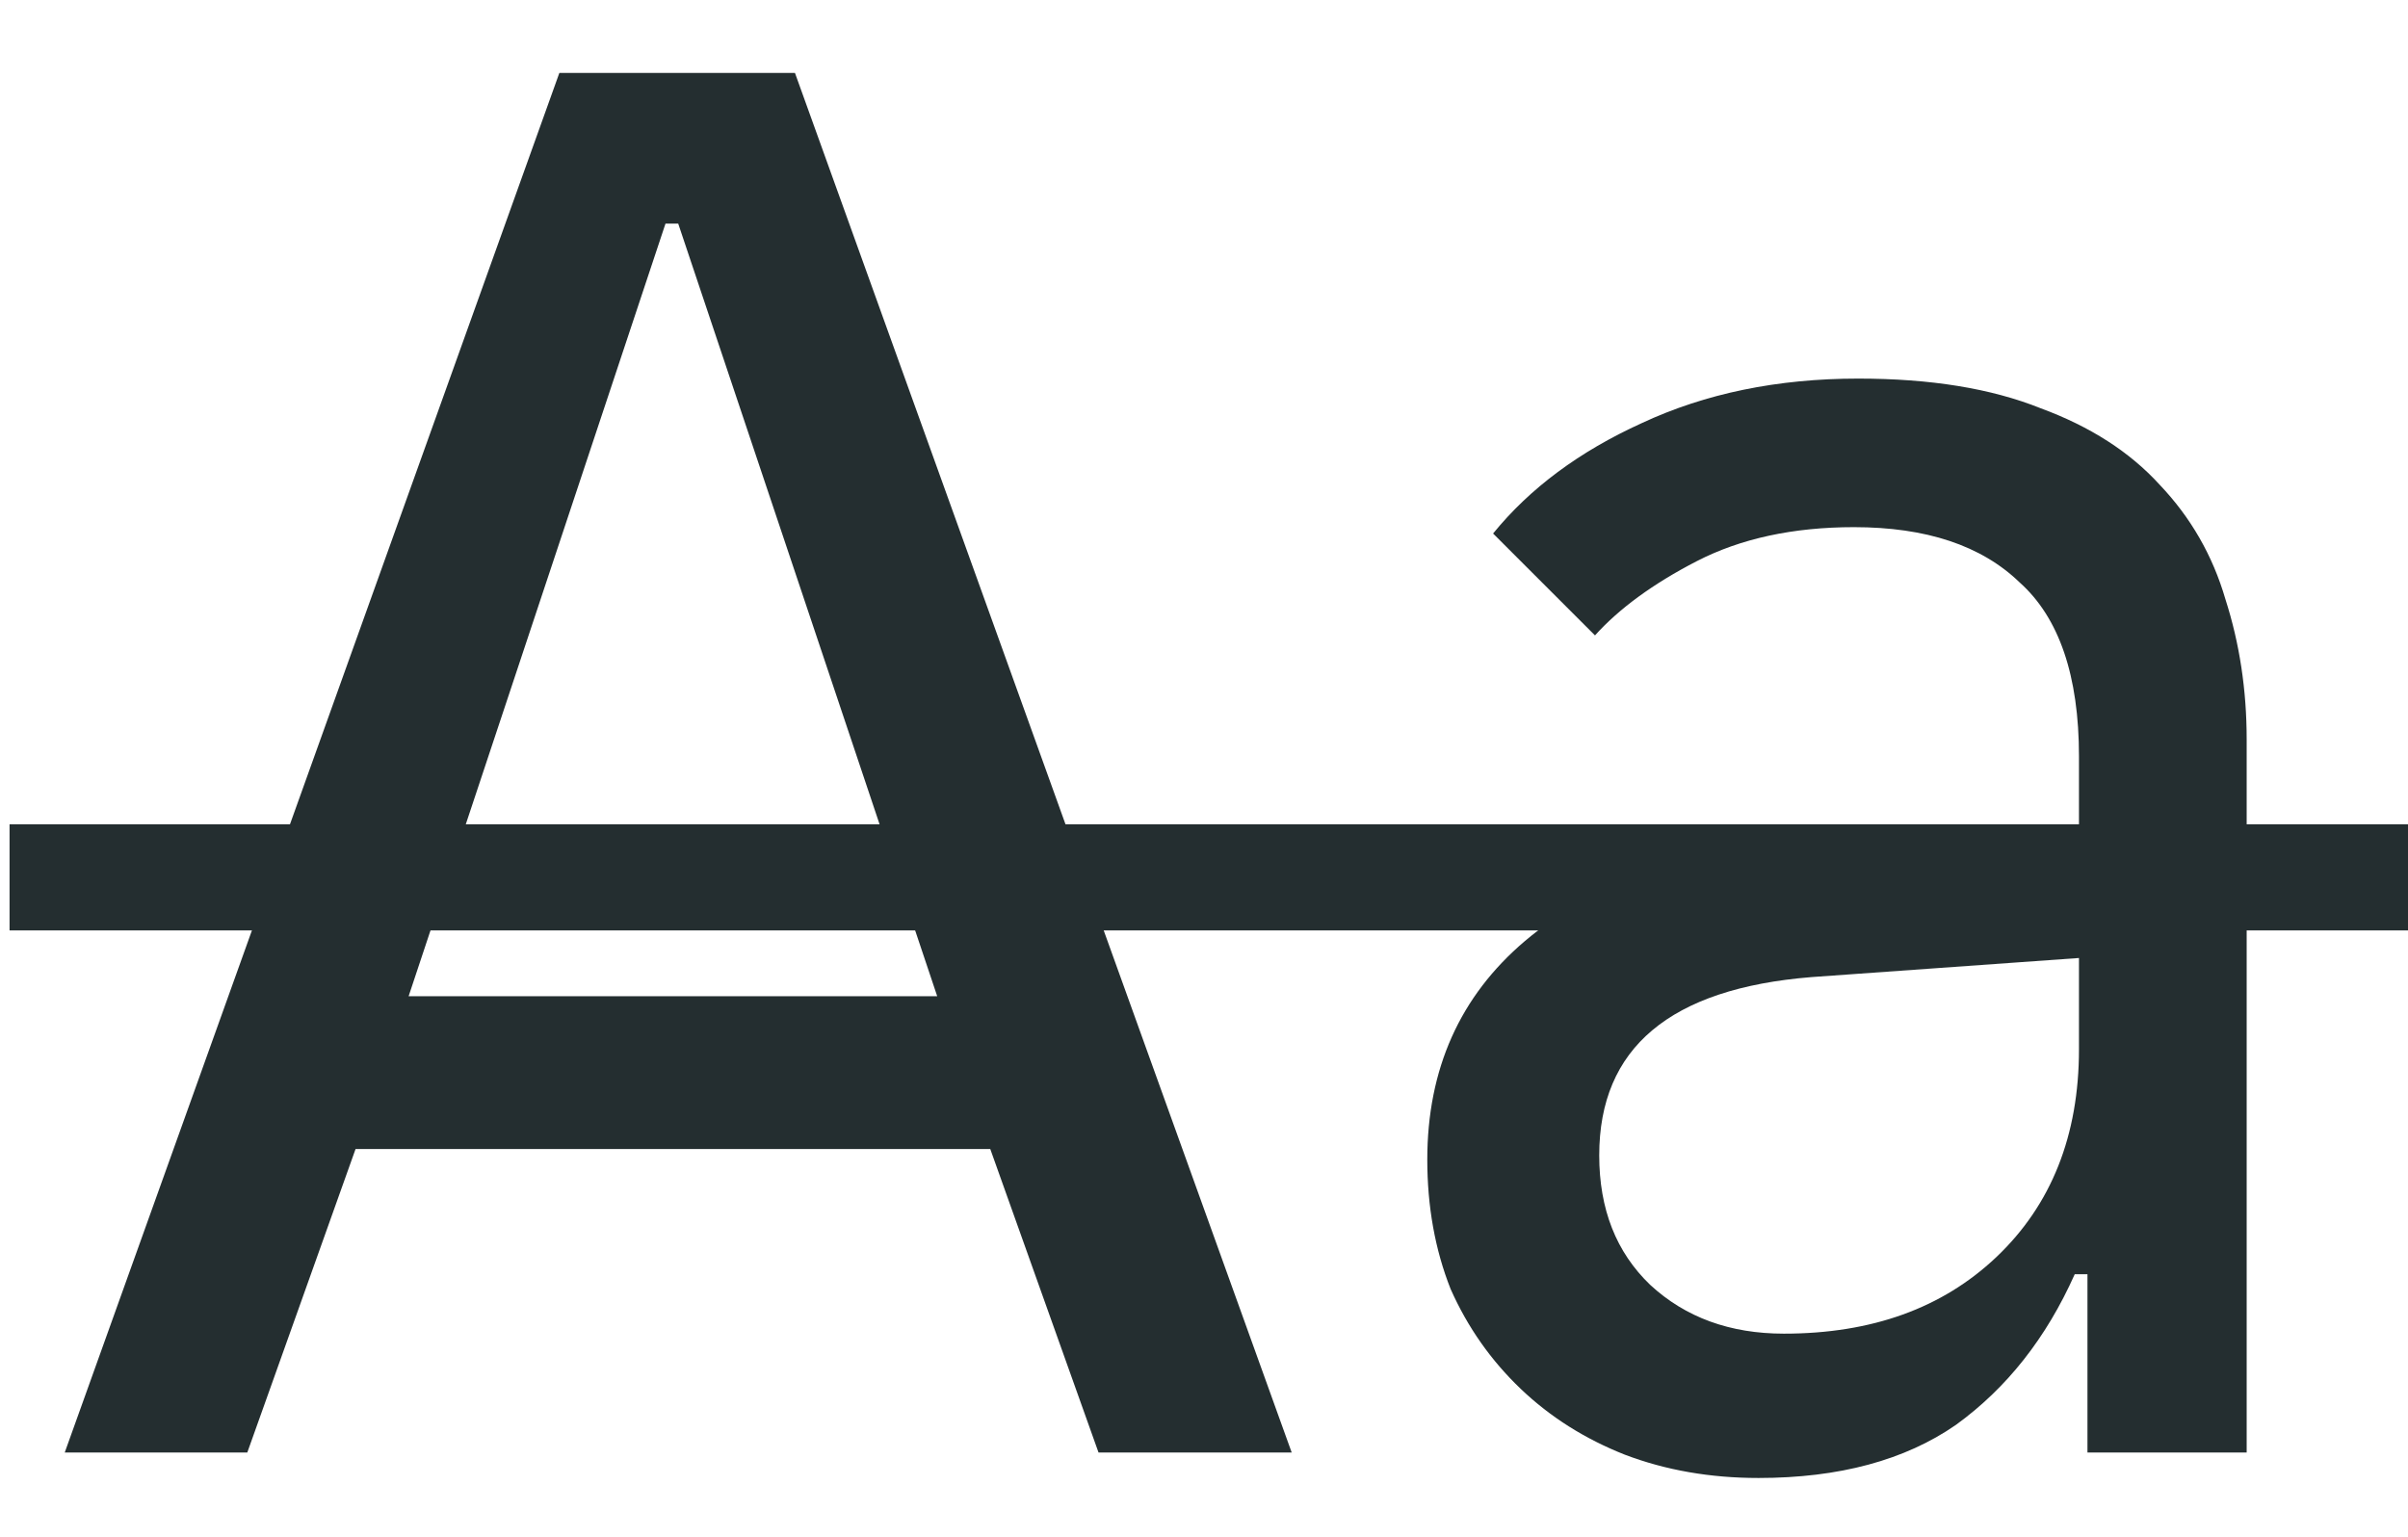
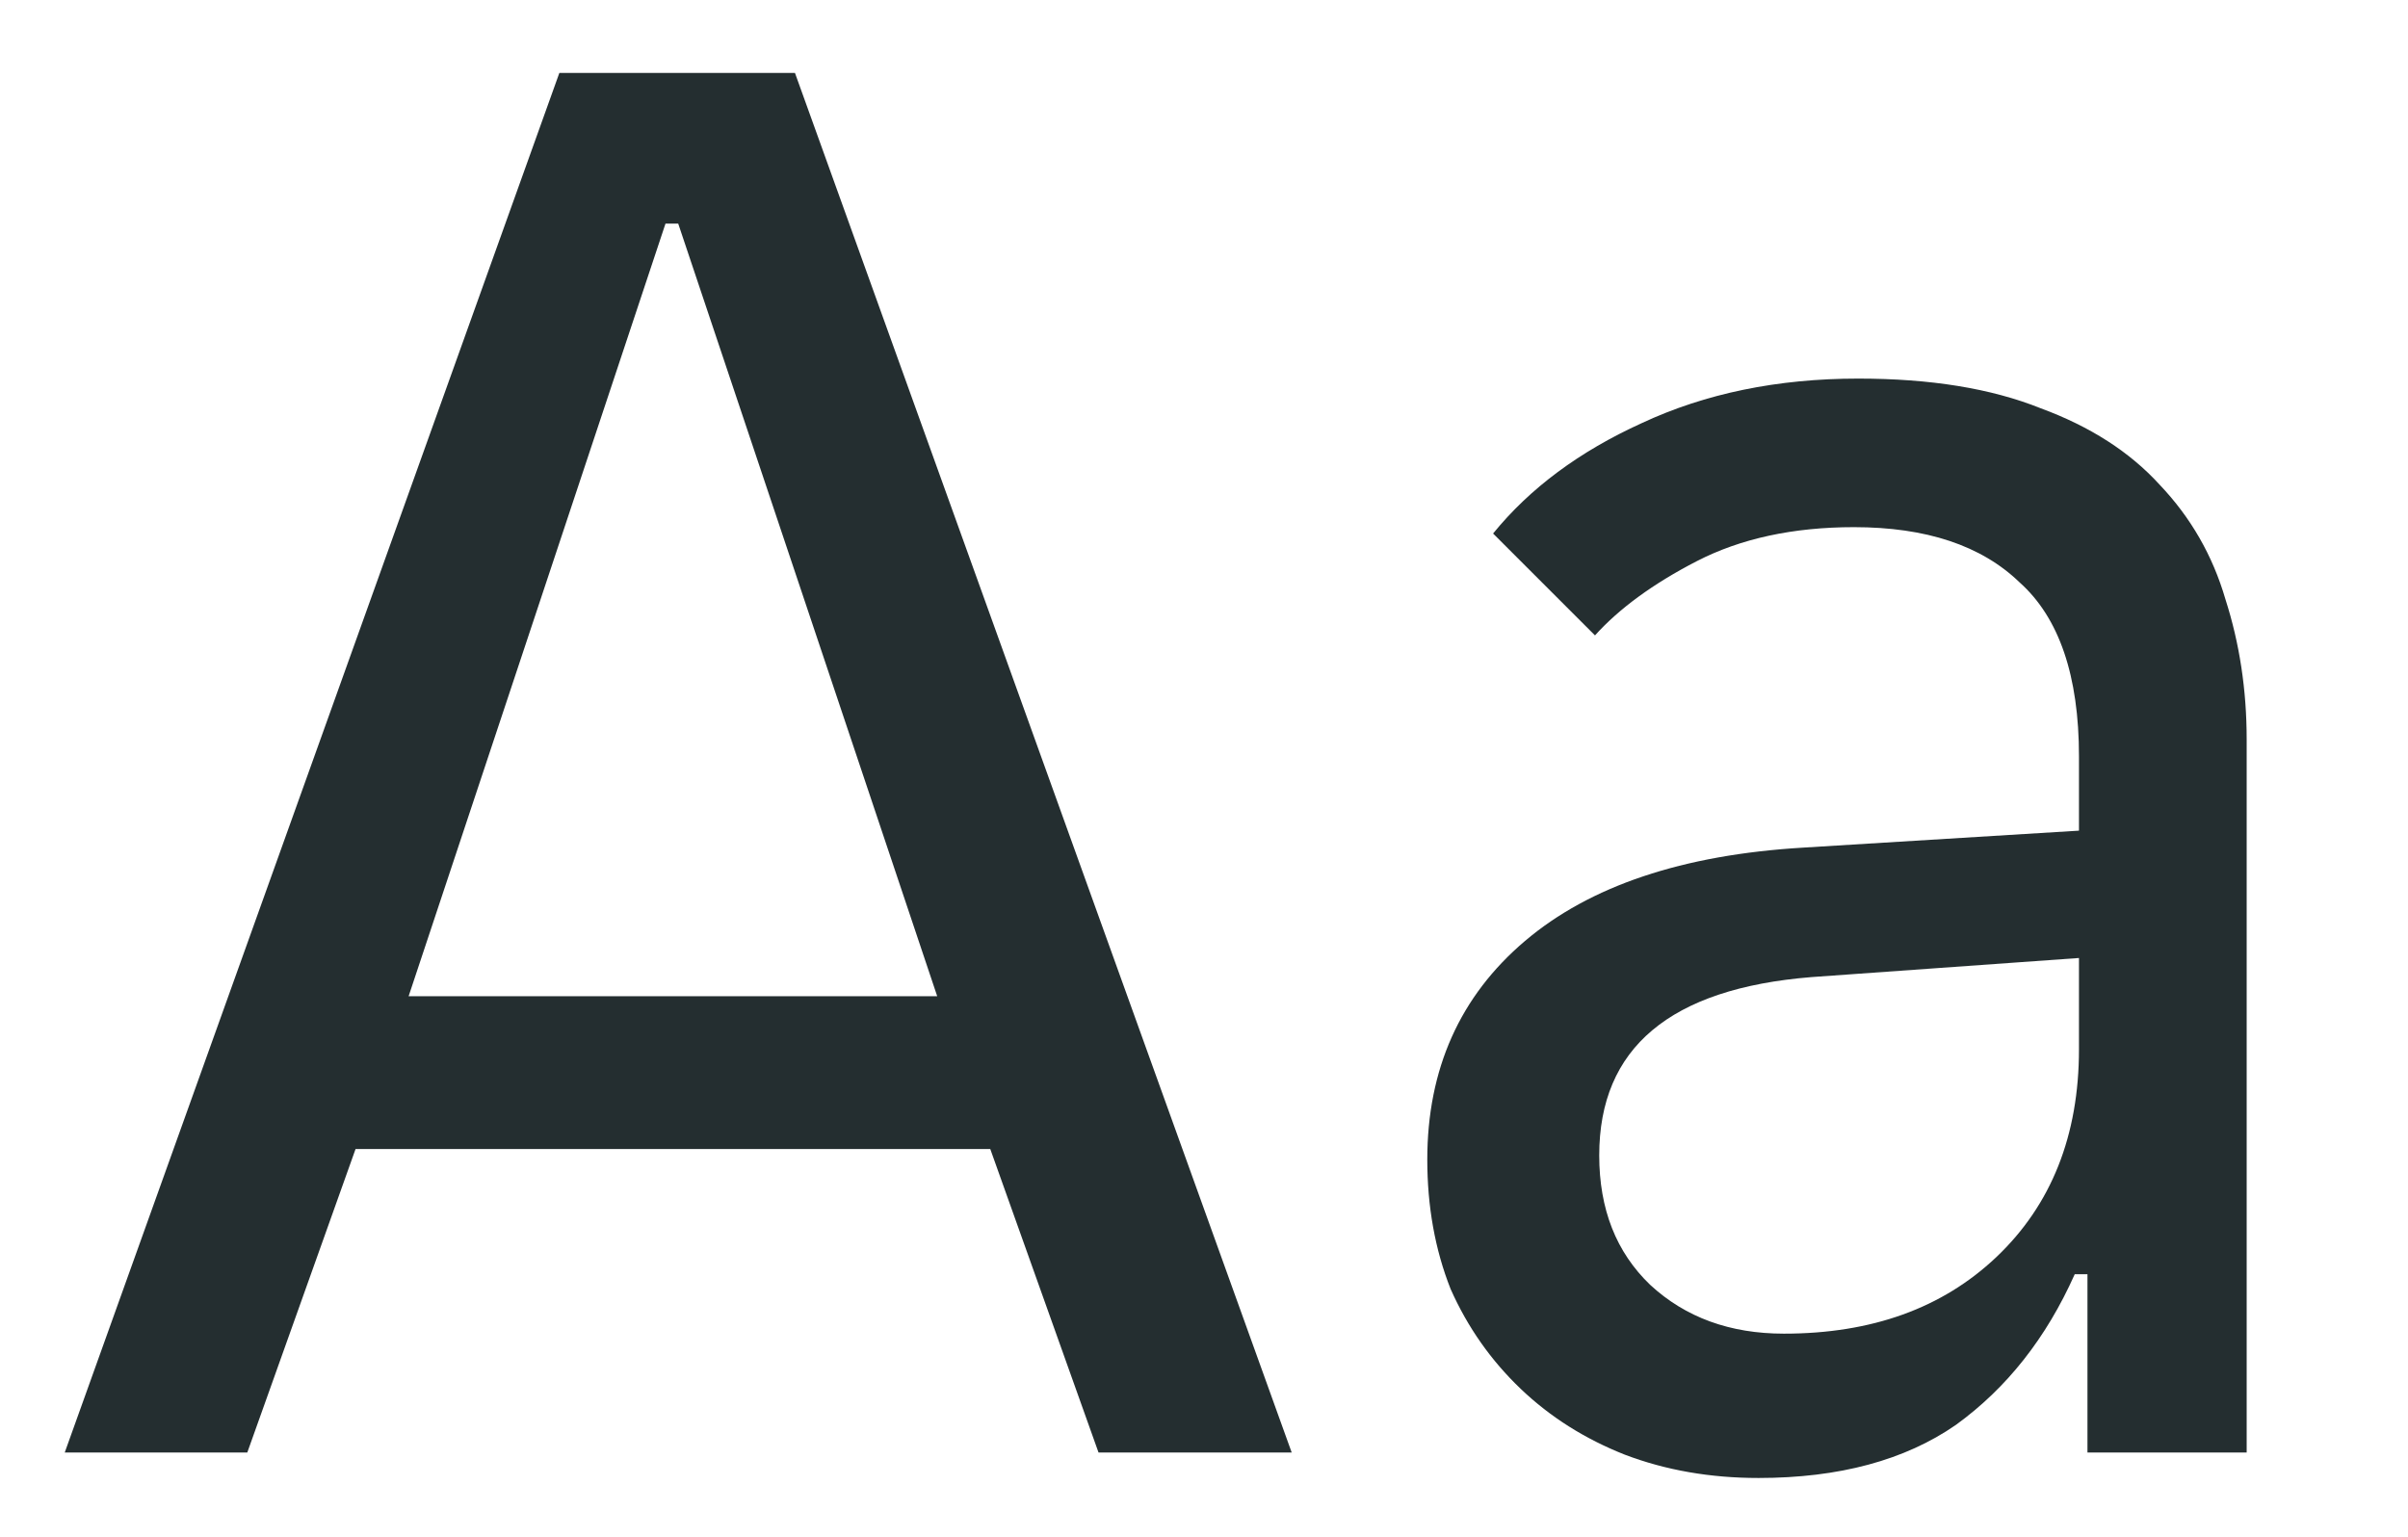
<svg xmlns="http://www.w3.org/2000/svg" id="Layer_1" viewBox="0 0 90.75 57.92">
  <defs>
    <style>.cls-1{fill:#242e30;}</style>
  </defs>
  <path class="cls-1" d="M21.08,2.75h8.88l18.72,52h-7.28l-4.08-11.44H13.4l-4.08,11.44H2.44L21.08,2.75Zm-5.68,34.8h19.92L25.56,8.43h-.48l-9.68,29.12Zm50.87,18.16c-1.81,0-3.49-.29-5.04-.88-1.49-.59-2.8-1.41-3.92-2.48-1.12-1.07-2-2.32-2.64-3.76-.59-1.49-.88-3.12-.88-4.88,0-3.41,1.23-6.16,3.68-8.24,2.45-2.08,5.95-3.25,10.48-3.52l10.4-.64v-2.8c0-3.04-.75-5.23-2.24-6.56-1.44-1.39-3.52-2.08-6.24-2.08-2.29,0-4.27,.43-5.92,1.28-1.65,.85-2.93,1.79-3.84,2.8l-3.84-3.84c1.39-1.71,3.25-3.09,5.6-4.16,2.4-1.12,5.12-1.68,8.16-1.68,2.72,0,5.01,.37,6.88,1.12,1.87,.69,3.36,1.65,4.48,2.88,1.17,1.23,2,2.67,2.48,4.32,.53,1.65,.8,3.41,.8,5.28v26.88h-6v-6.72h-.48c-1.07,2.4-2.56,4.29-4.48,5.68-1.92,1.33-4.4,2-7.44,2Zm.96-5.44c3.31,0,5.97-.96,8-2.88,2.08-1.97,3.12-4.59,3.12-7.84v-3.44l-10.08,.72c-5.33,.43-8,2.67-8,6.72,0,2.03,.64,3.65,1.92,4.88,1.33,1.23,3.01,1.84,5.04,1.84Z" />
-   <path class="cls-1" d="M.36,31.07H90.75v4H.36v-4Z" />
</svg>